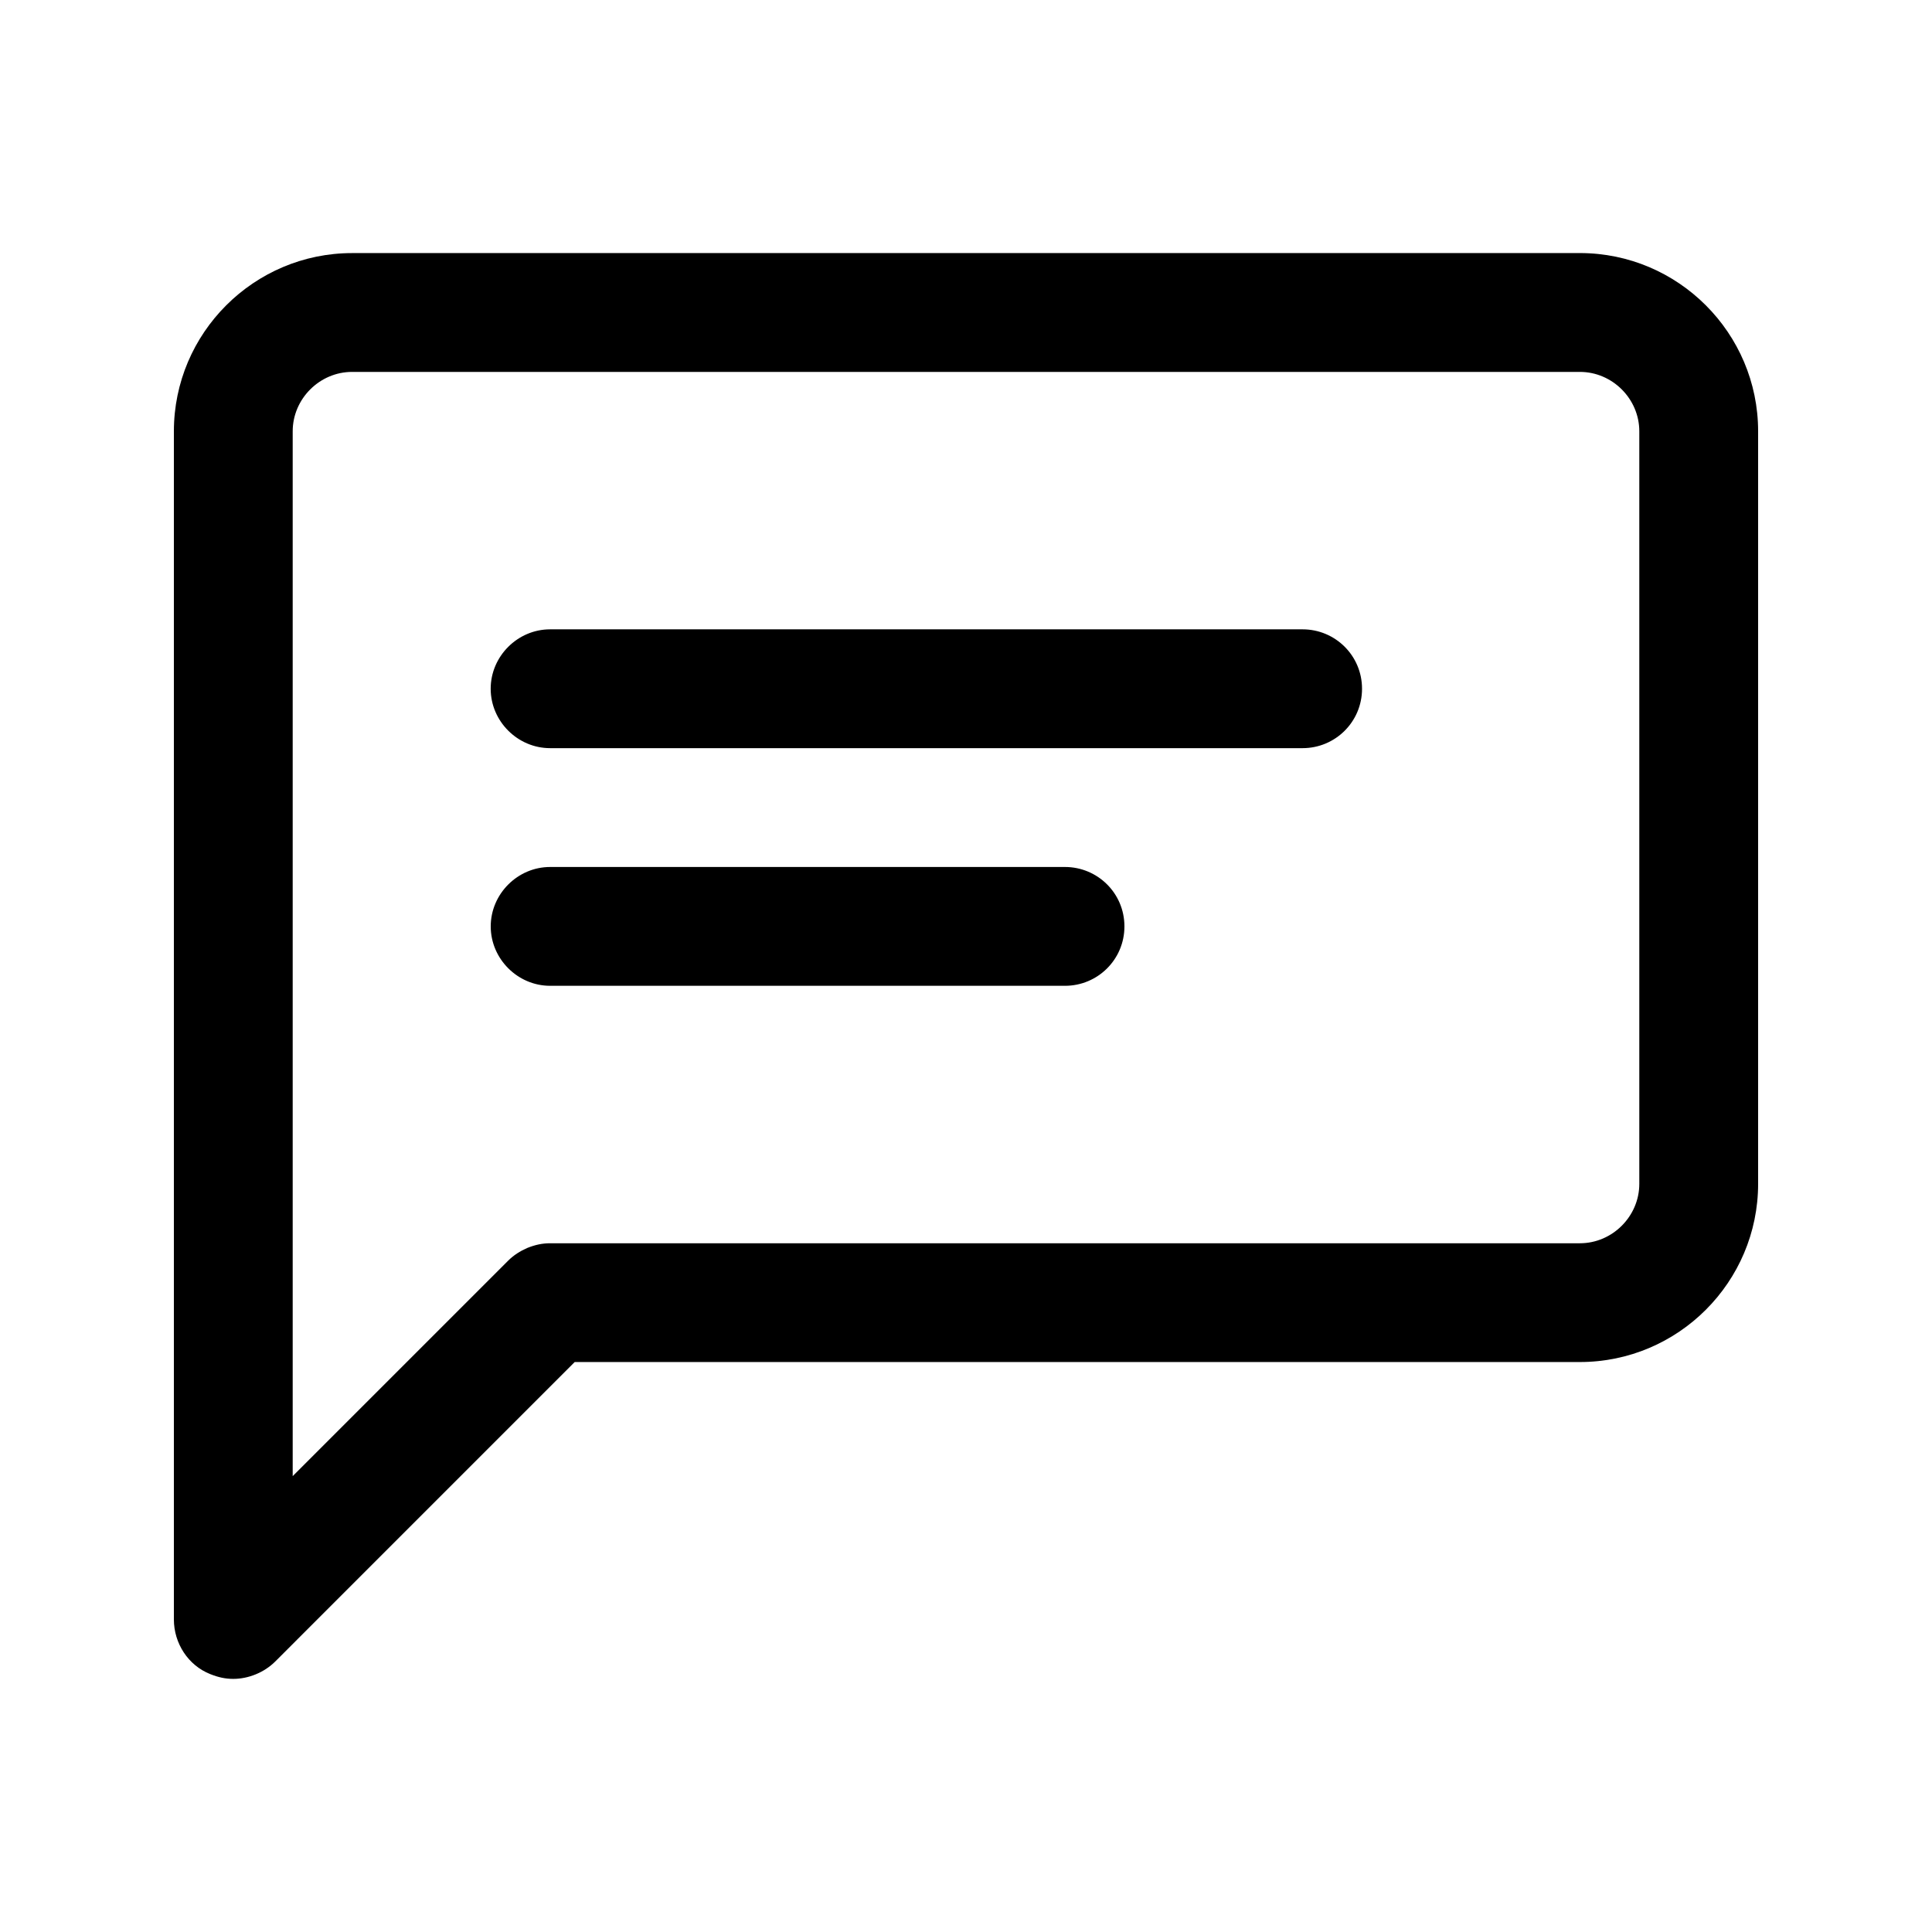
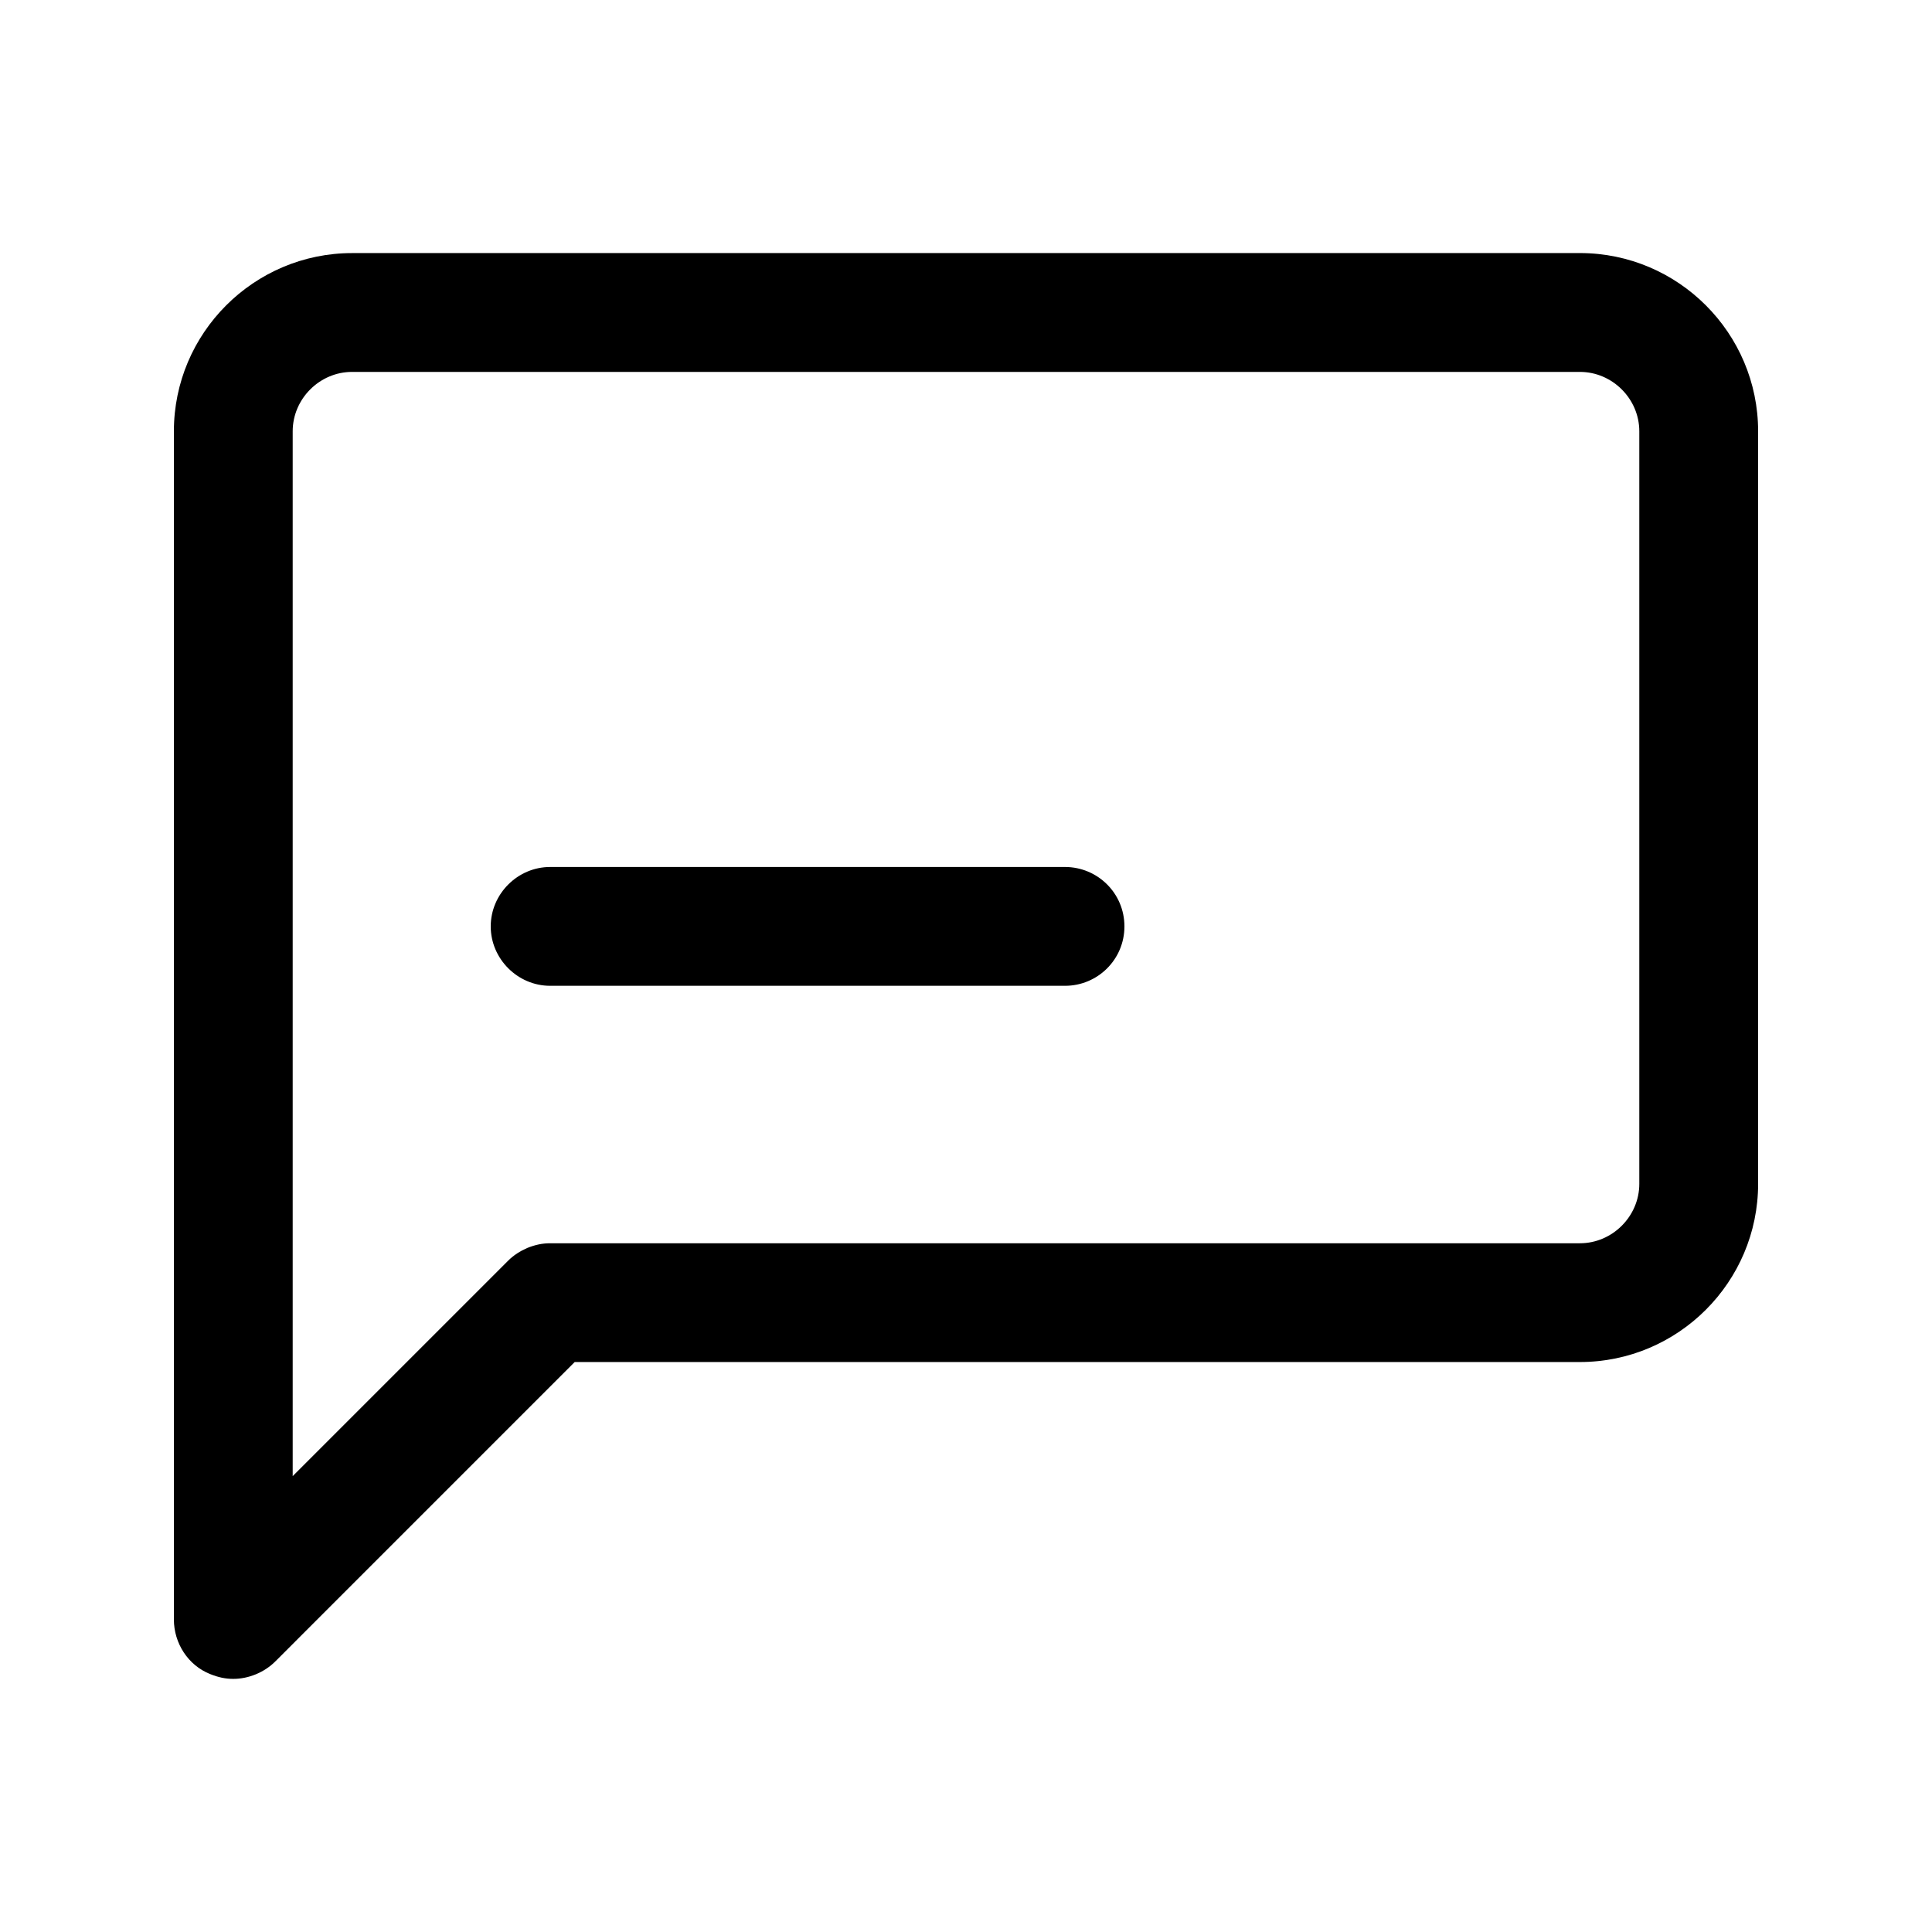
<svg xmlns="http://www.w3.org/2000/svg" fill="#000000" width="800px" height="800px" version="1.1" viewBox="144 144 512 512">
  <g>
-     <path d="m489.21 310.78h-199.43c-8.605 0-15.742 7.137-15.742 15.746 0 8.605 7.137 15.742 15.742 15.742h199.43c8.605 0 15.742-6.926 15.742-15.742s-7.137-15.746-15.742-15.746z" />
    <path d="m289.79 373.76h136.45c8.605 0 15.746 6.93 15.746 15.746s-7.141 15.742-15.746 15.742h-136.45c-8.605 0-15.742-7.137-15.742-15.742 0-8.609 7.137-15.746 15.742-15.746z" />
    <path d="m562.69 211.07h-325.38c-26.027 0-47.23 21.203-47.23 47.23v314.88c0 6.297 3.777 12.176 9.656 14.484 2.098 0.84 3.988 1.258 6.086 1.258 3.988 0 8.188-1.68 11.129-4.617l79.348-79.352h266.39c26.031 0 47.23-21.199 47.23-47.23v-199.43c0-26.027-21.199-47.23-47.23-47.23zm15.742 246.66c0 8.605-7.137 15.746-15.742 15.746h-272.9c-2.098 0-3.988 0.418-6.086 1.258-1.891 0.84-3.57 1.891-5.039 3.359l-57.098 57.098v-276.89c0-8.605 7.137-15.742 15.742-15.742h325.38c8.605 0 15.742 7.137 15.742 15.742z" fill-rule="evenodd" />
  </g>
</svg>